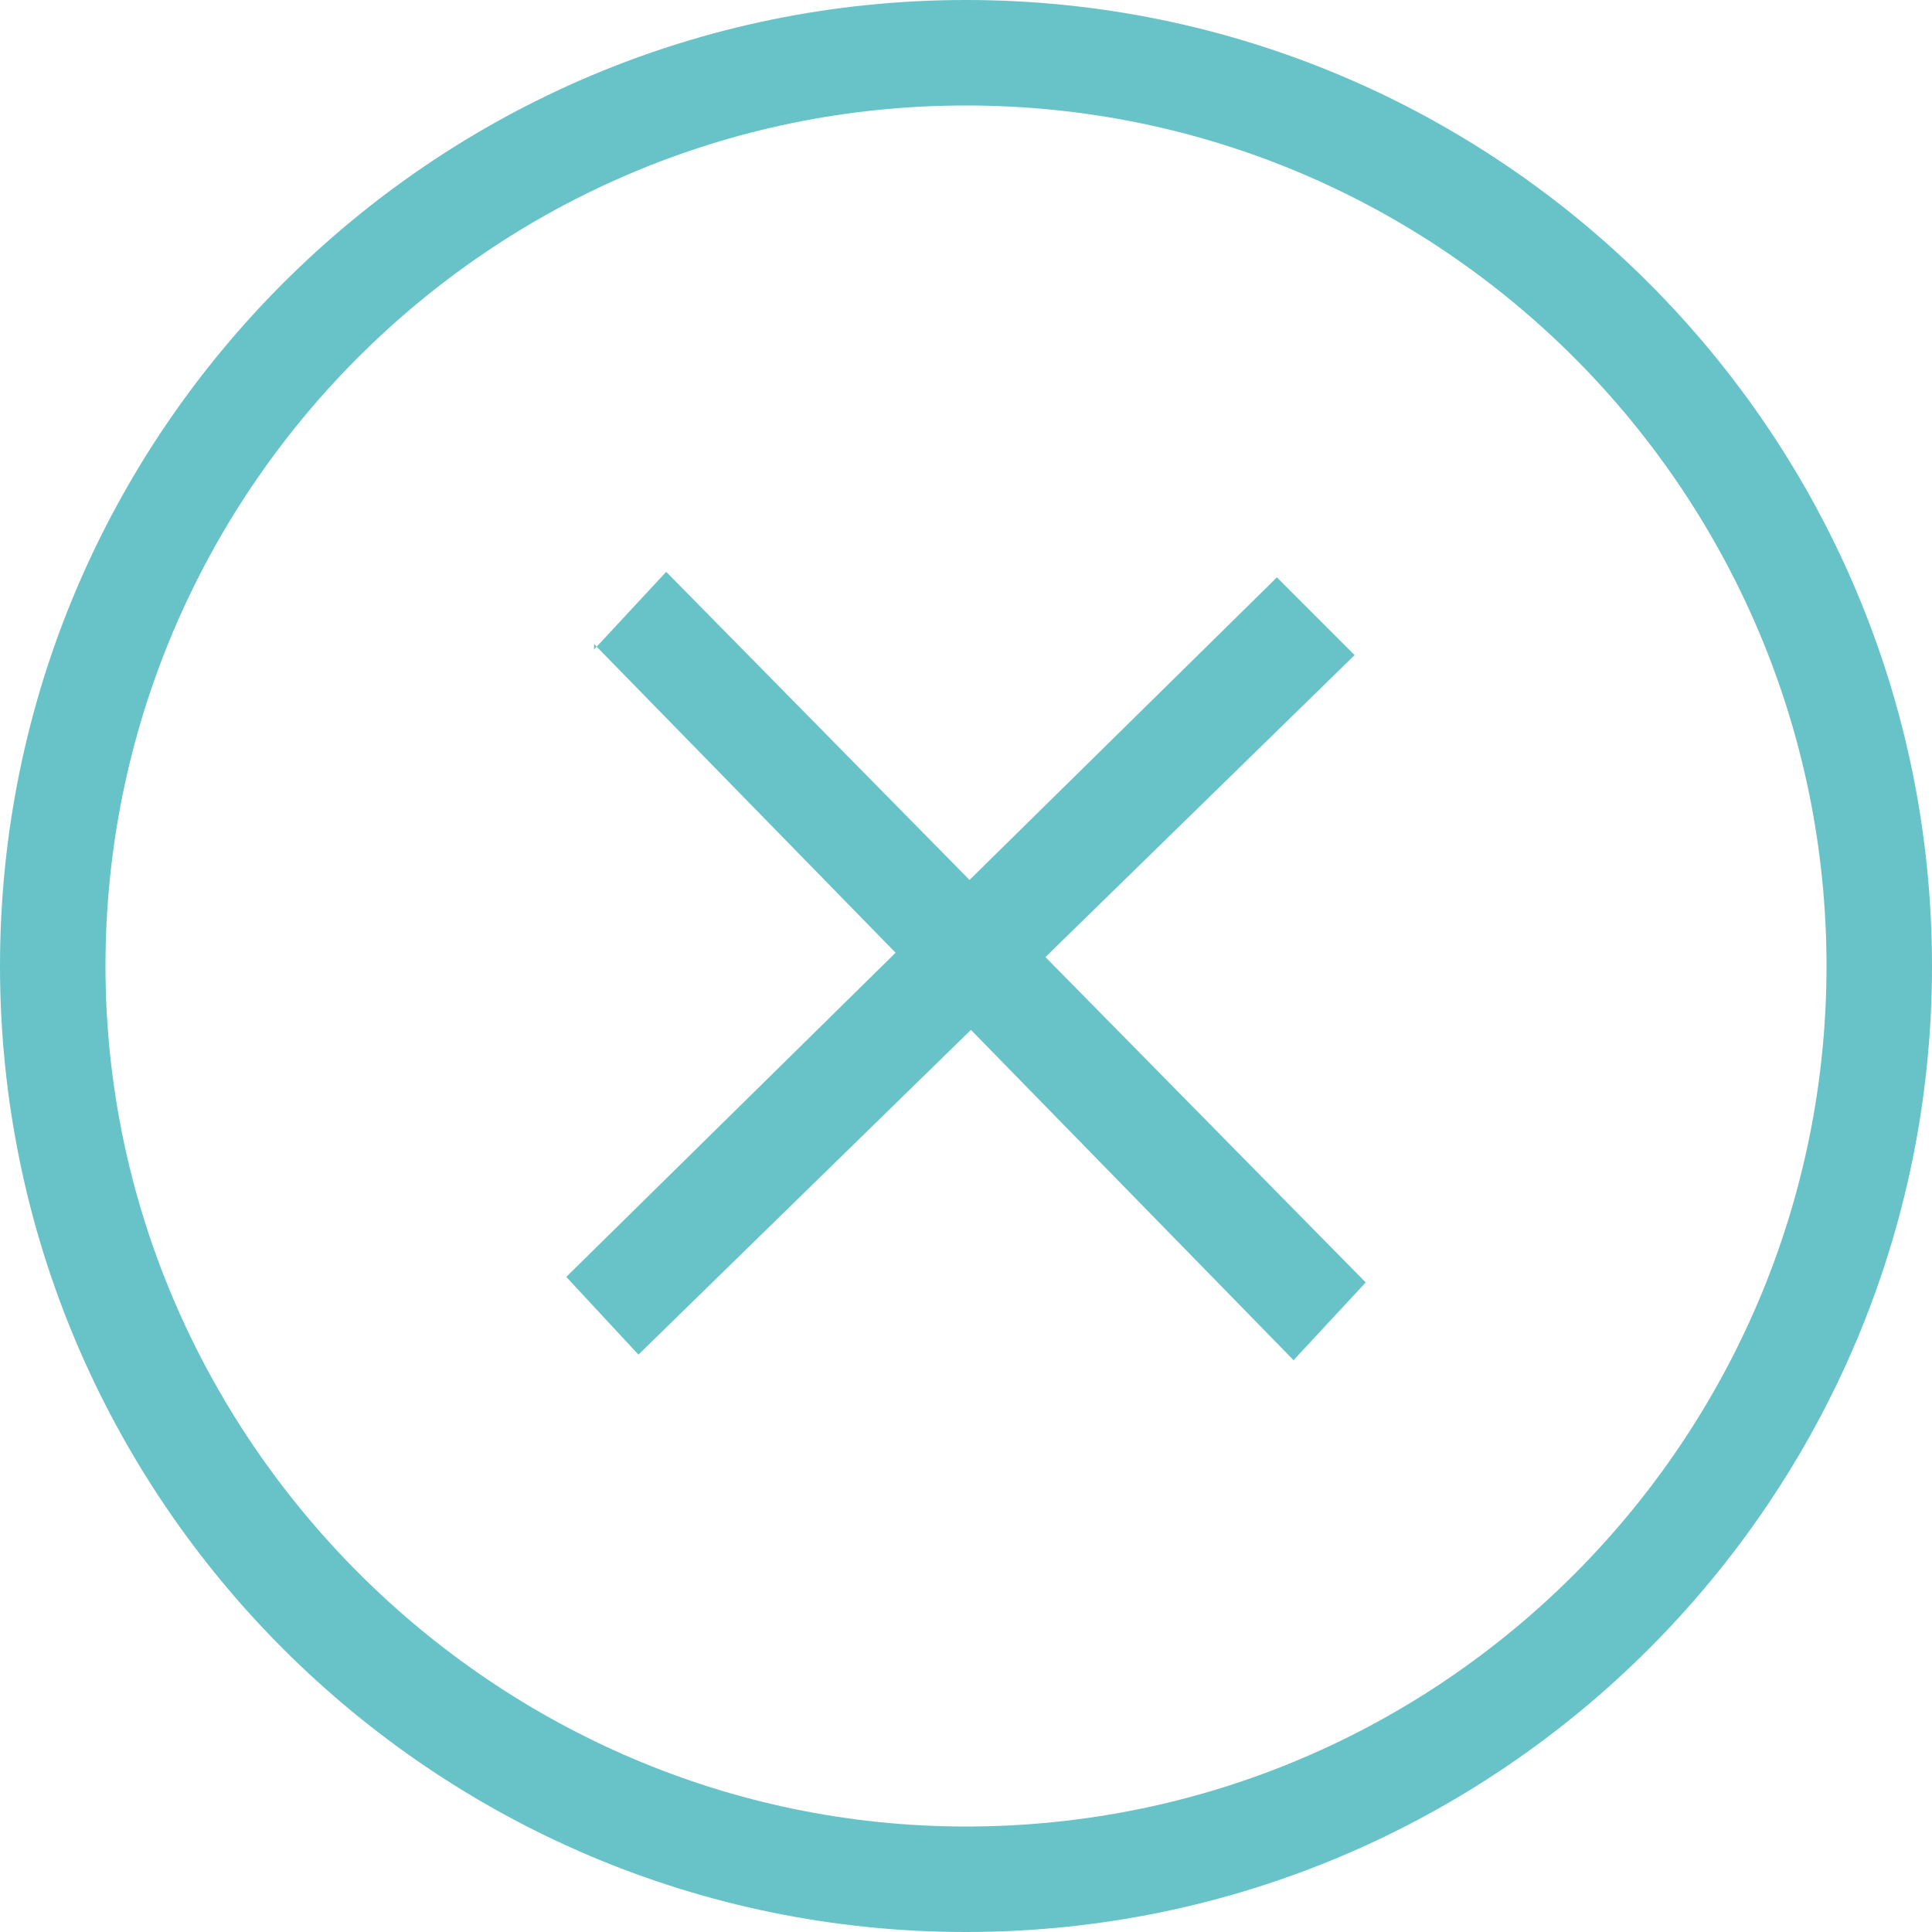
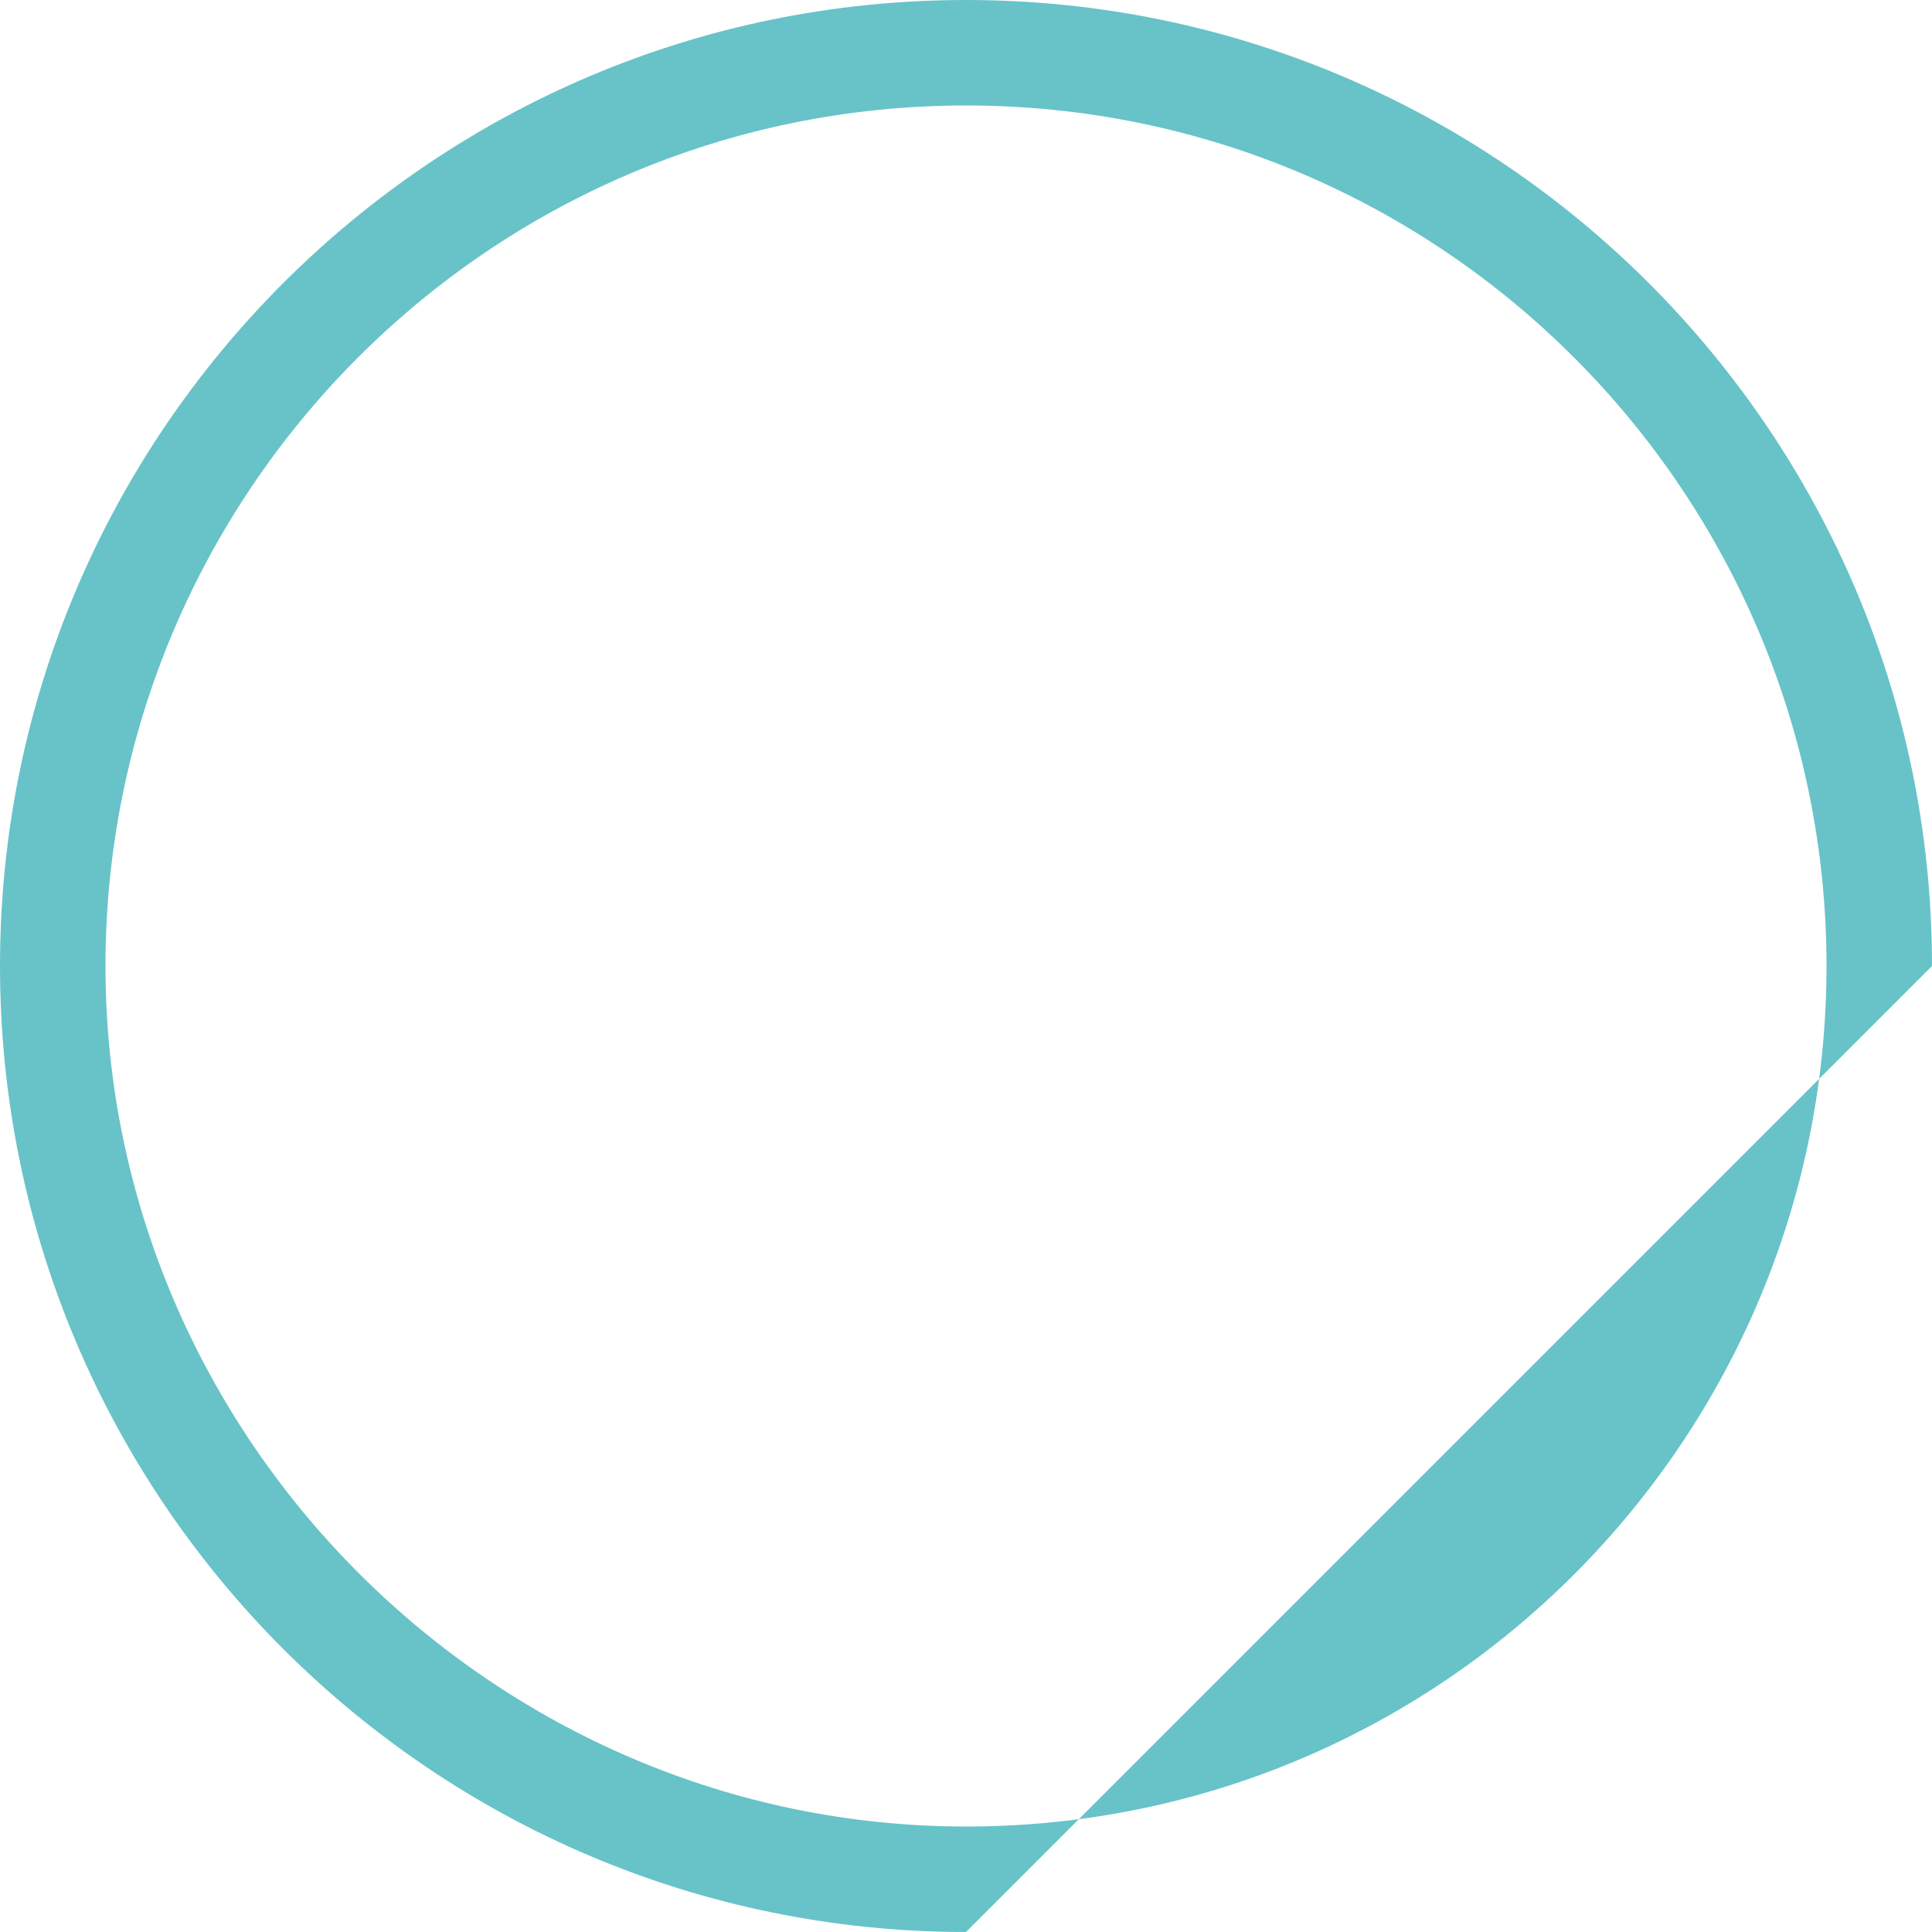
<svg xmlns="http://www.w3.org/2000/svg" version="1.1" x="0px" y="0px" viewBox="0 0 34.8 34.8" style="enable-background:new 0 0 34.8 34.8;" xml:space="preserve">
  <style type="text/css">
	.st0{fill:#67C3C8;}
</style>
  <g id="Layer_1">
</g>
  <g id="Advert_B">
    <g>
-       <path class="st0" d="M17.4,34.8C7.8,34.8,0,27,0,17.4S7.8,0,17.4,0s17.4,7.8,17.4,17.4S27,34.8,17.4,34.8z M17.4,1.9    c-8.6,0-15.5,7-15.5,15.5s7,15.5,15.5,15.5c8.6,0,15.5-7,15.5-15.5S26,1.9,17.4,1.9z" />
+       <path class="st0" d="M17.4,34.8C7.8,34.8,0,27,0,17.4S7.8,0,17.4,0s17.4,7.8,17.4,17.4z M17.4,1.9    c-8.6,0-15.5,7-15.5,15.5s7,15.5,15.5,15.5c8.6,0,15.5-7,15.5-15.5S26,1.9,17.4,1.9z" />
      <g>
-         <polygon class="st0" points="12,10.3 10.7,11.7 10.7,11.6 23.3,24.5 24.6,23.1 12,10.3    " />
-         <polygon class="st0" points="10.2,23 11.5,24.4 11.5,24.4 24.4,11.8 23,10.4 10.2,23    " />
-       </g>
+         </g>
    </g>
  </g>
</svg>